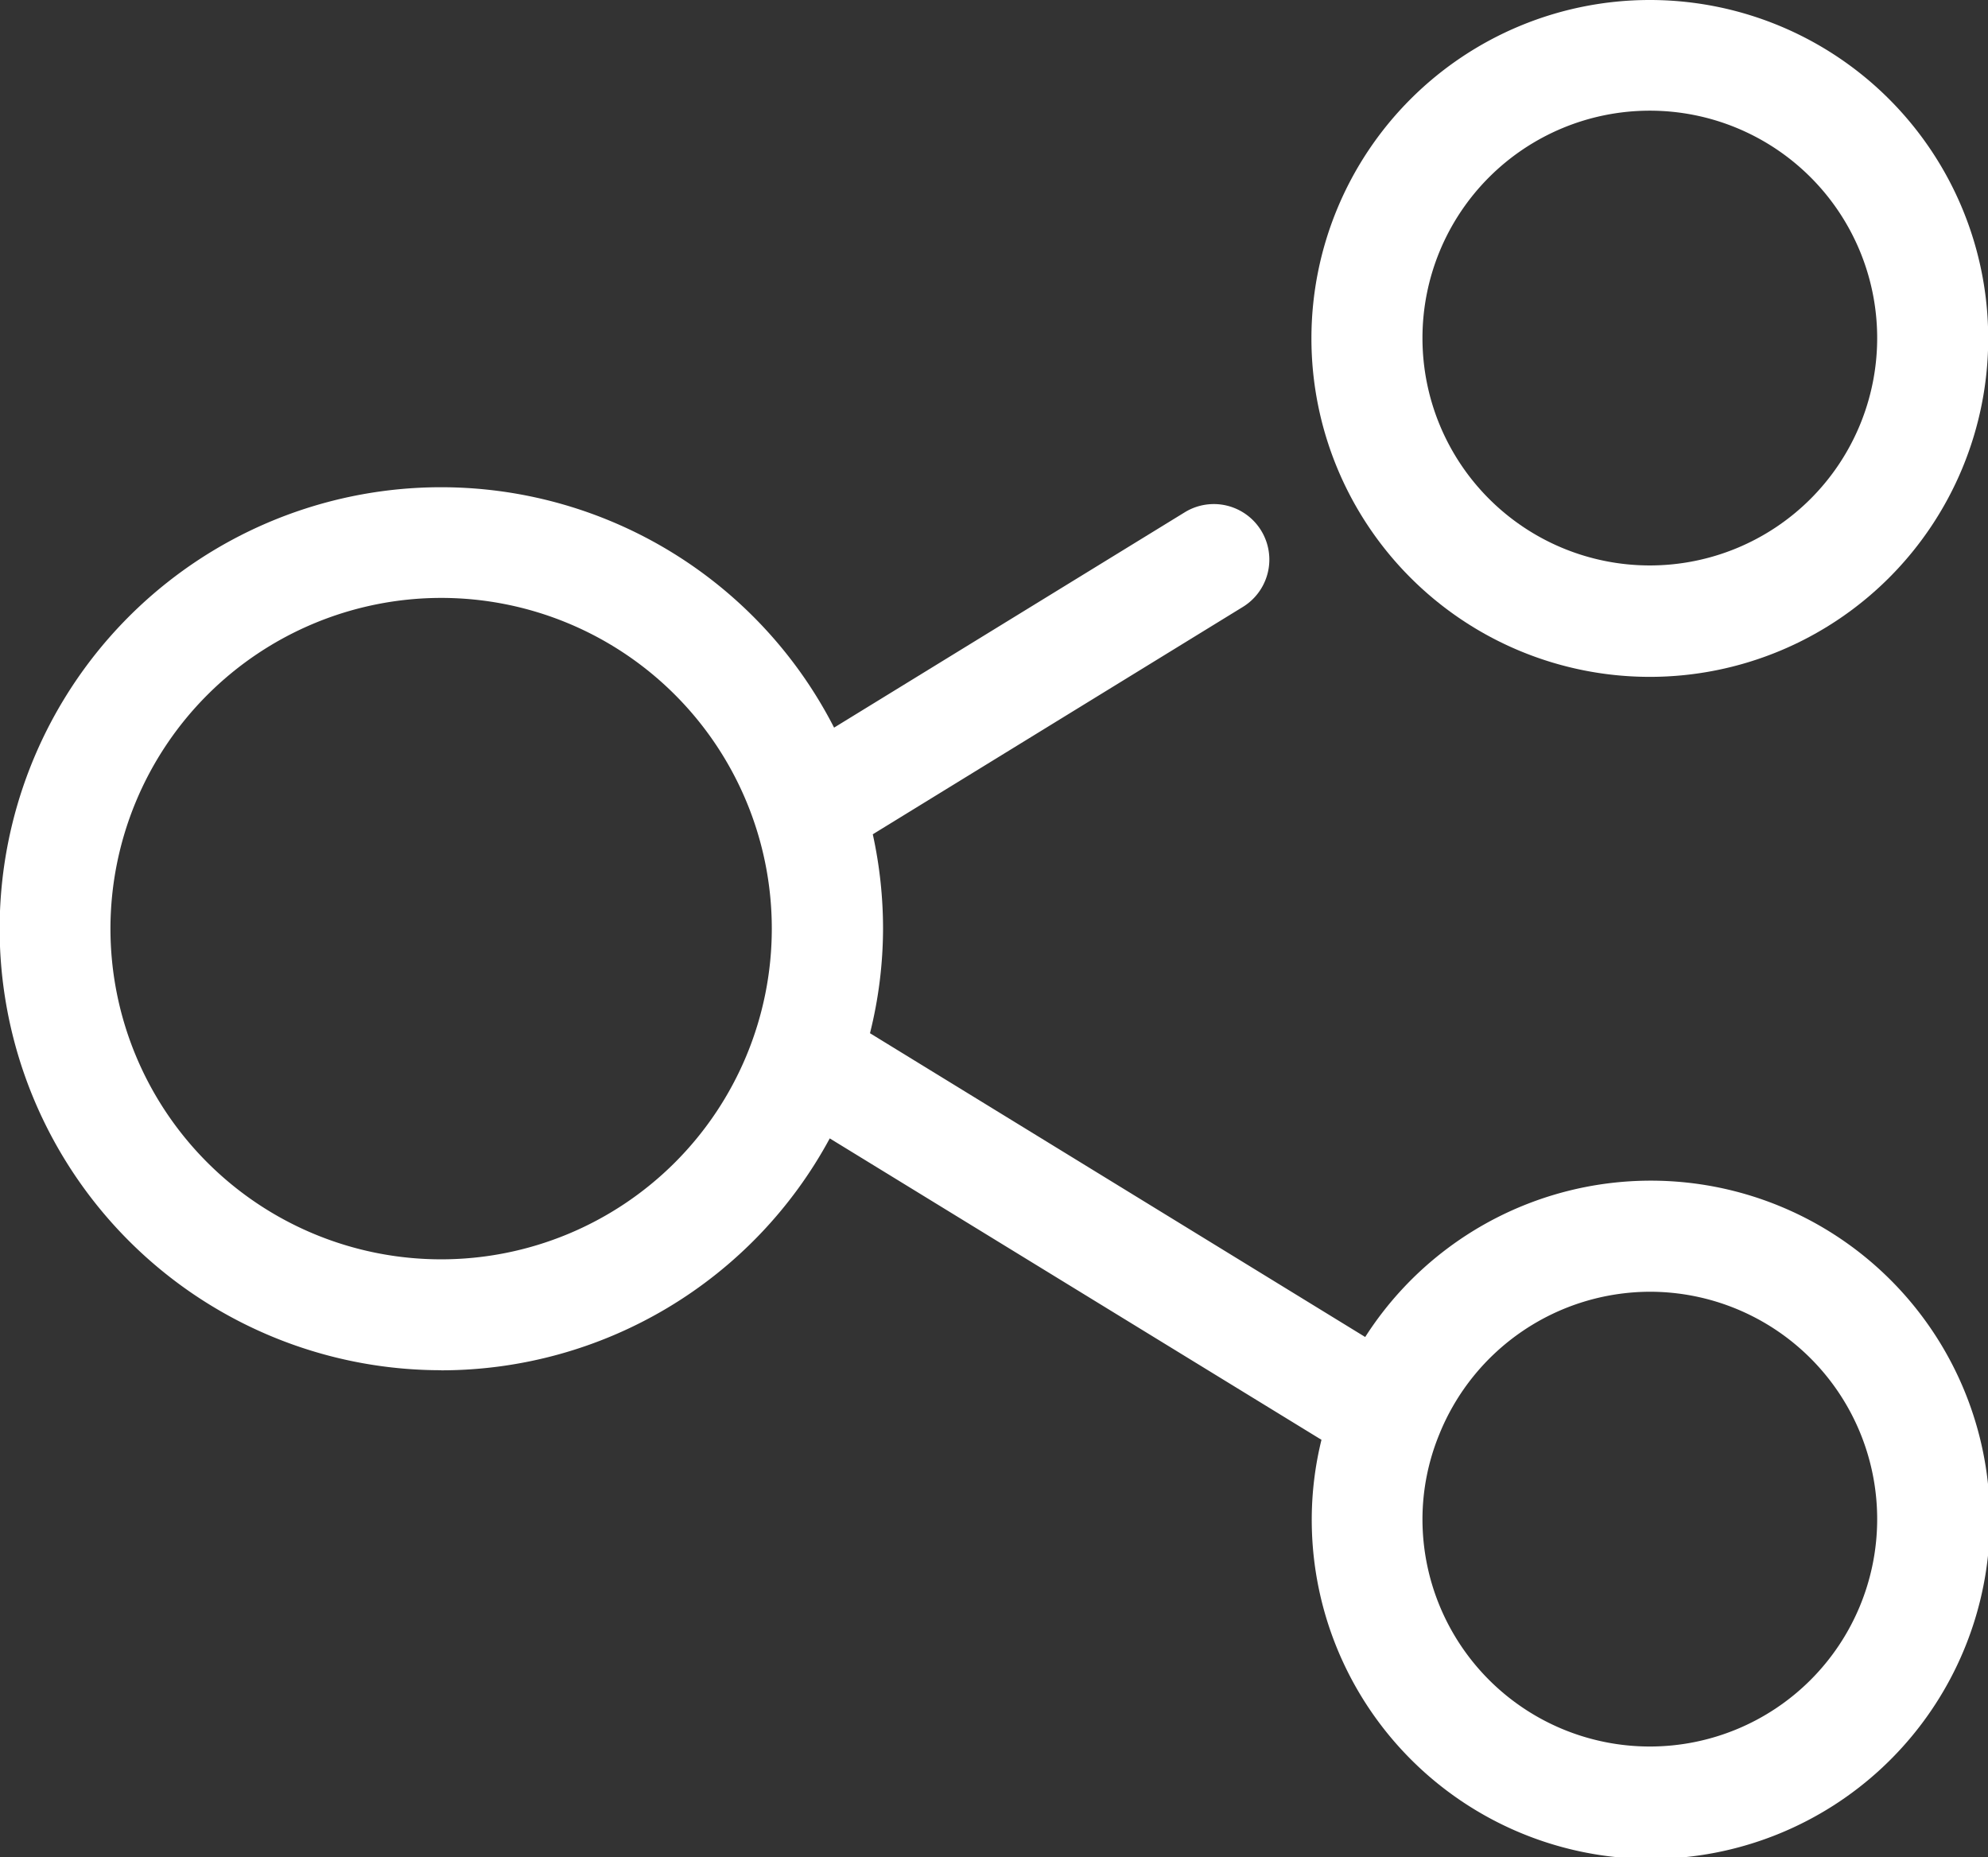
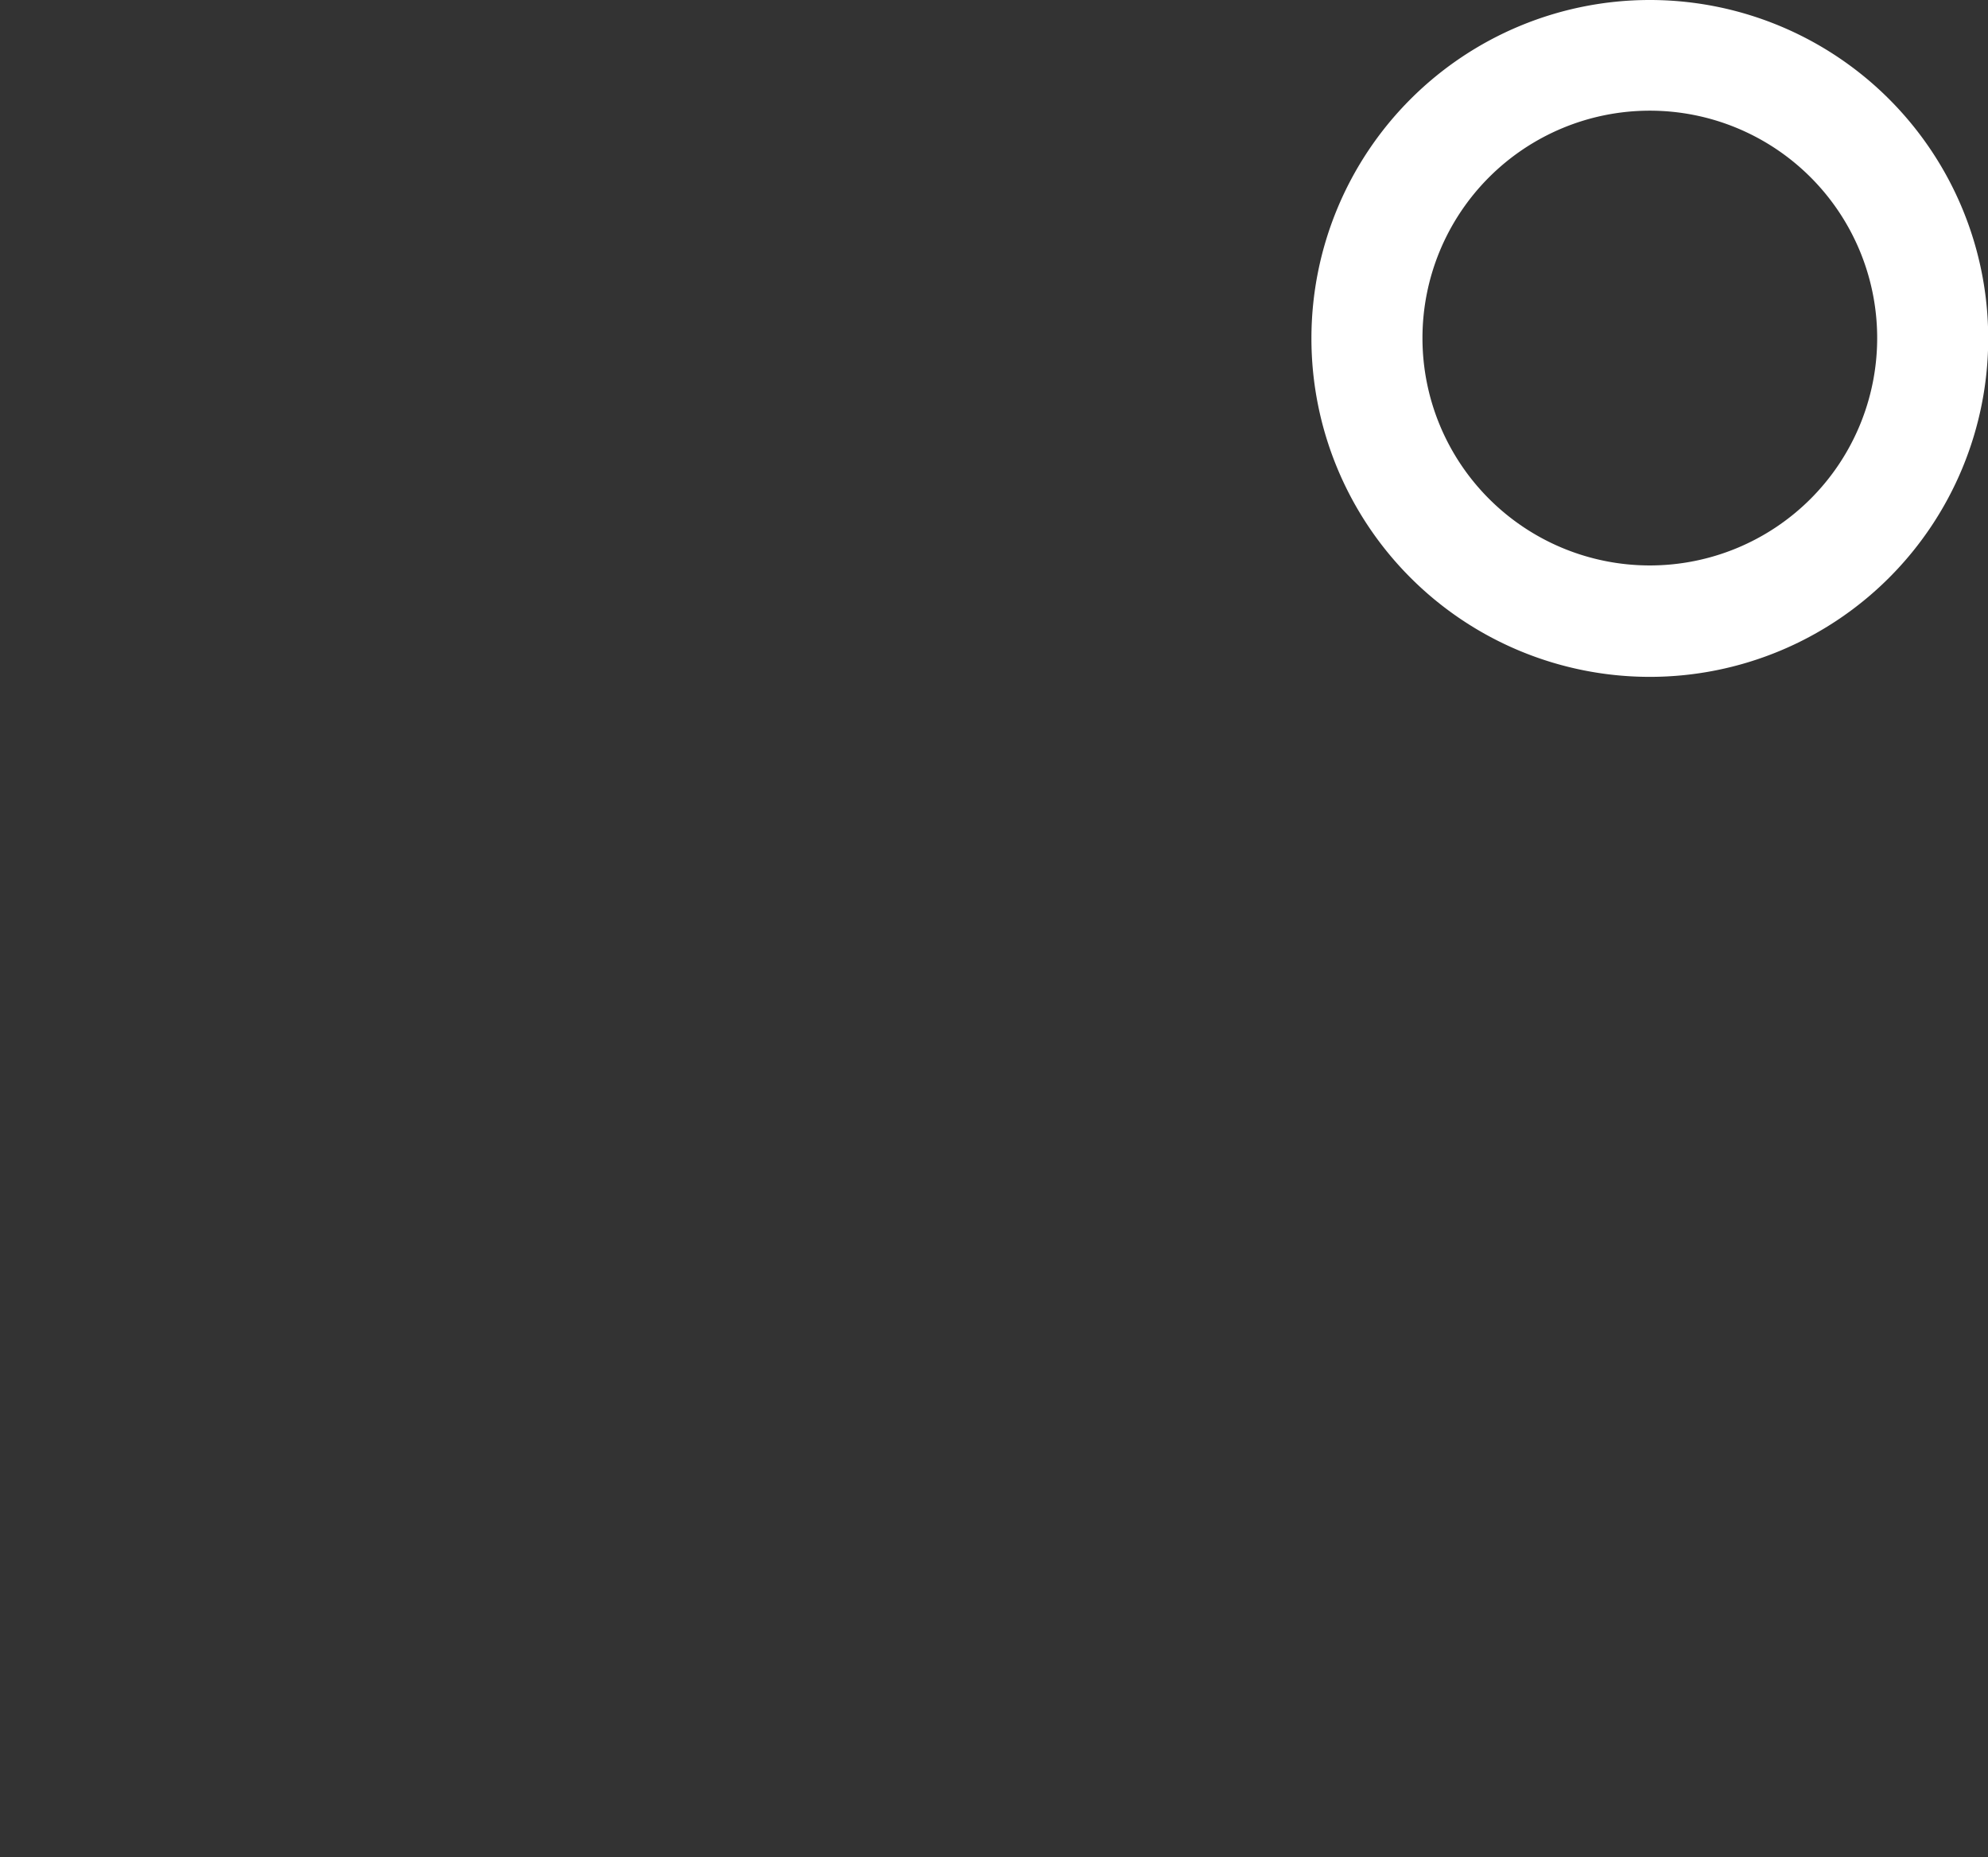
<svg xmlns="http://www.w3.org/2000/svg" width="37.599" height="35.117" viewBox="0 0 37.599 35.117">
  <rect x="0" y="0" width="37.599" height="35.117" fill="#333333" stroke="none" />
  <g id="noun-share-6272207" transform="translate(-14.18 -16.53)">
    <g id="Group_2" data-name="Group 2" transform="translate(14.18 16.53)">
-       <path id="Path_4" data-name="Path 4" d="M22.528,50.786A8.353,8.353,0,0,0,29.873,46.4l9.3,5.7a6.323,6.323,0,0,0-.184,1.485A6.413,6.413,0,1,0,40,50.156l-9.366-5.745a8.2,8.2,0,0,0,.247-1.978,8.334,8.334,0,0,0-.194-1.784l7-4.3a1.049,1.049,0,1,0-1.1-1.789l-6.632,4.072a8.349,8.349,0,1,0-7.435,12.152ZM45.383,49.3a4.3,4.3,0,1,1-4.3,4.3A4.234,4.234,0,0,1,41.4,52V52A4.307,4.307,0,0,1,45.383,49.3ZM22.528,36.179a6.254,6.254,0,1,1-6.259,6.254A6.26,6.26,0,0,1,22.528,36.179Z" transform="translate(-14.18 -24.872)" fill="#fff" />
      <path id="Path_5" data-name="Path 5" d="M67.856,16.53a6.4,6.4,0,1,0,6.4,6.4A6.4,6.4,0,0,0,67.856,16.53Zm0,10.693a4.3,4.3,0,1,1,4.3-4.3A4.3,4.3,0,0,1,67.856,27.223Z" transform="translate(-36.653 -16.53)" fill="#fff" />
    </g>
  </g>
</svg>